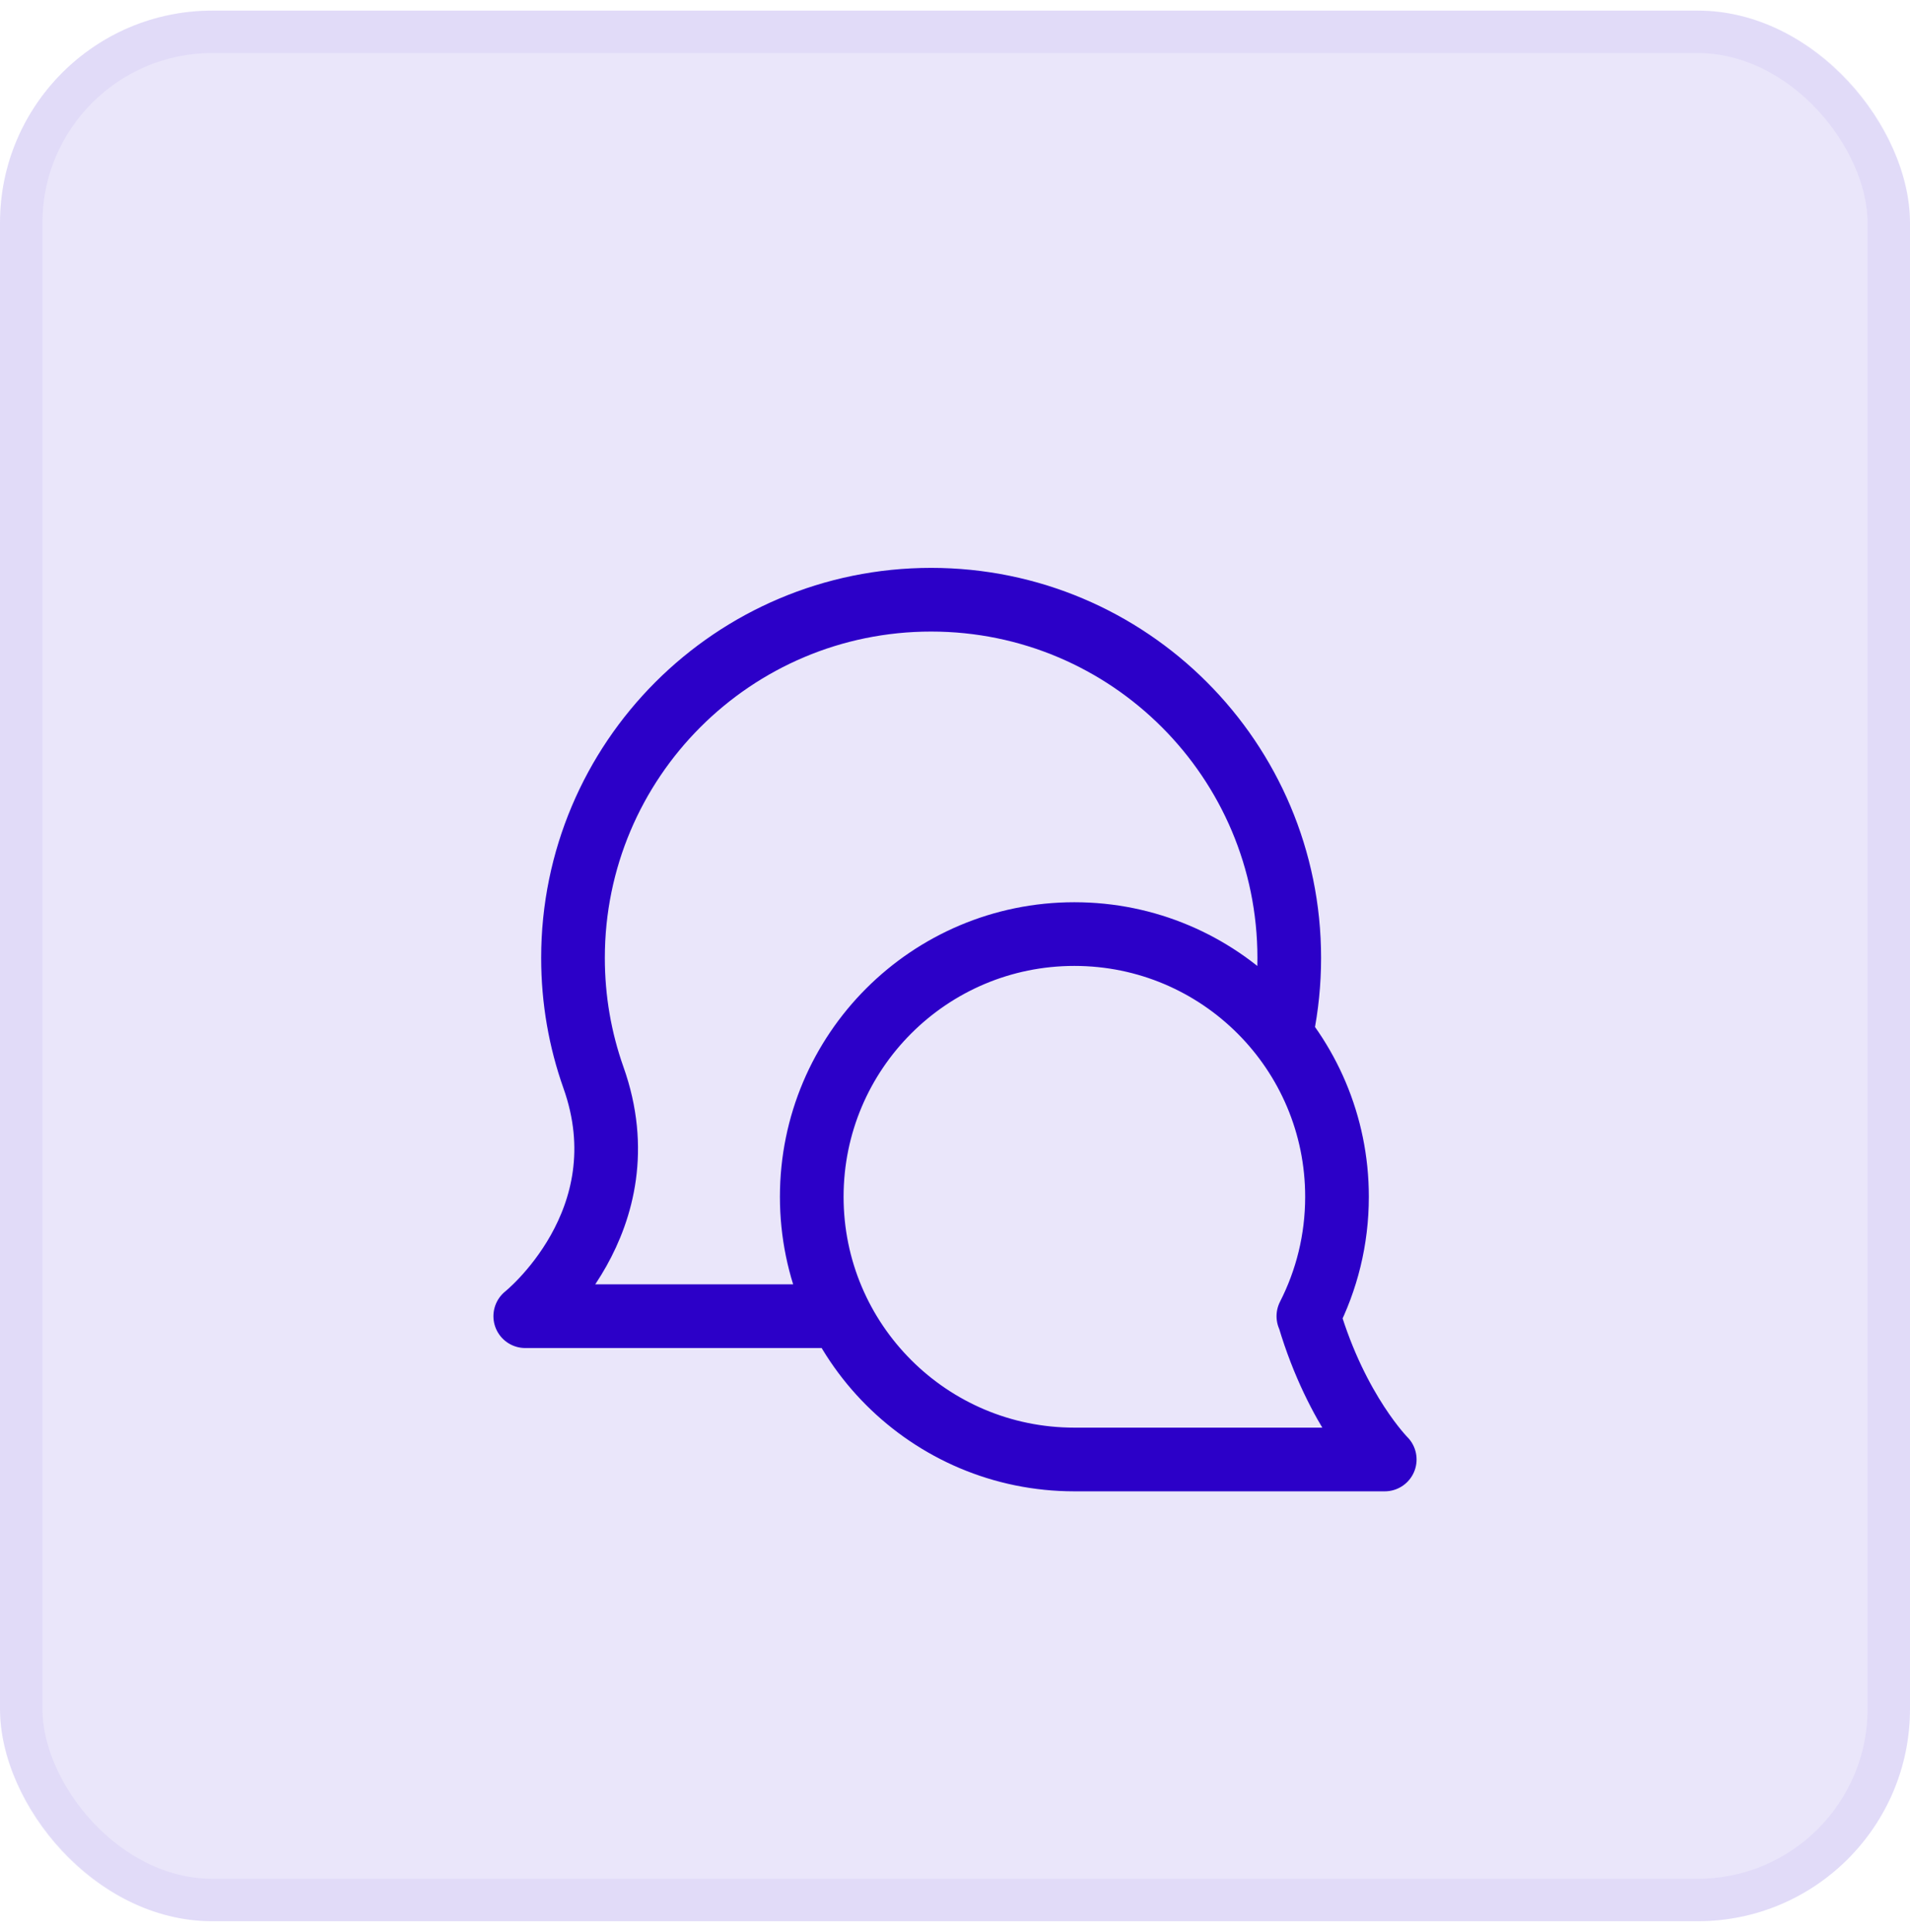
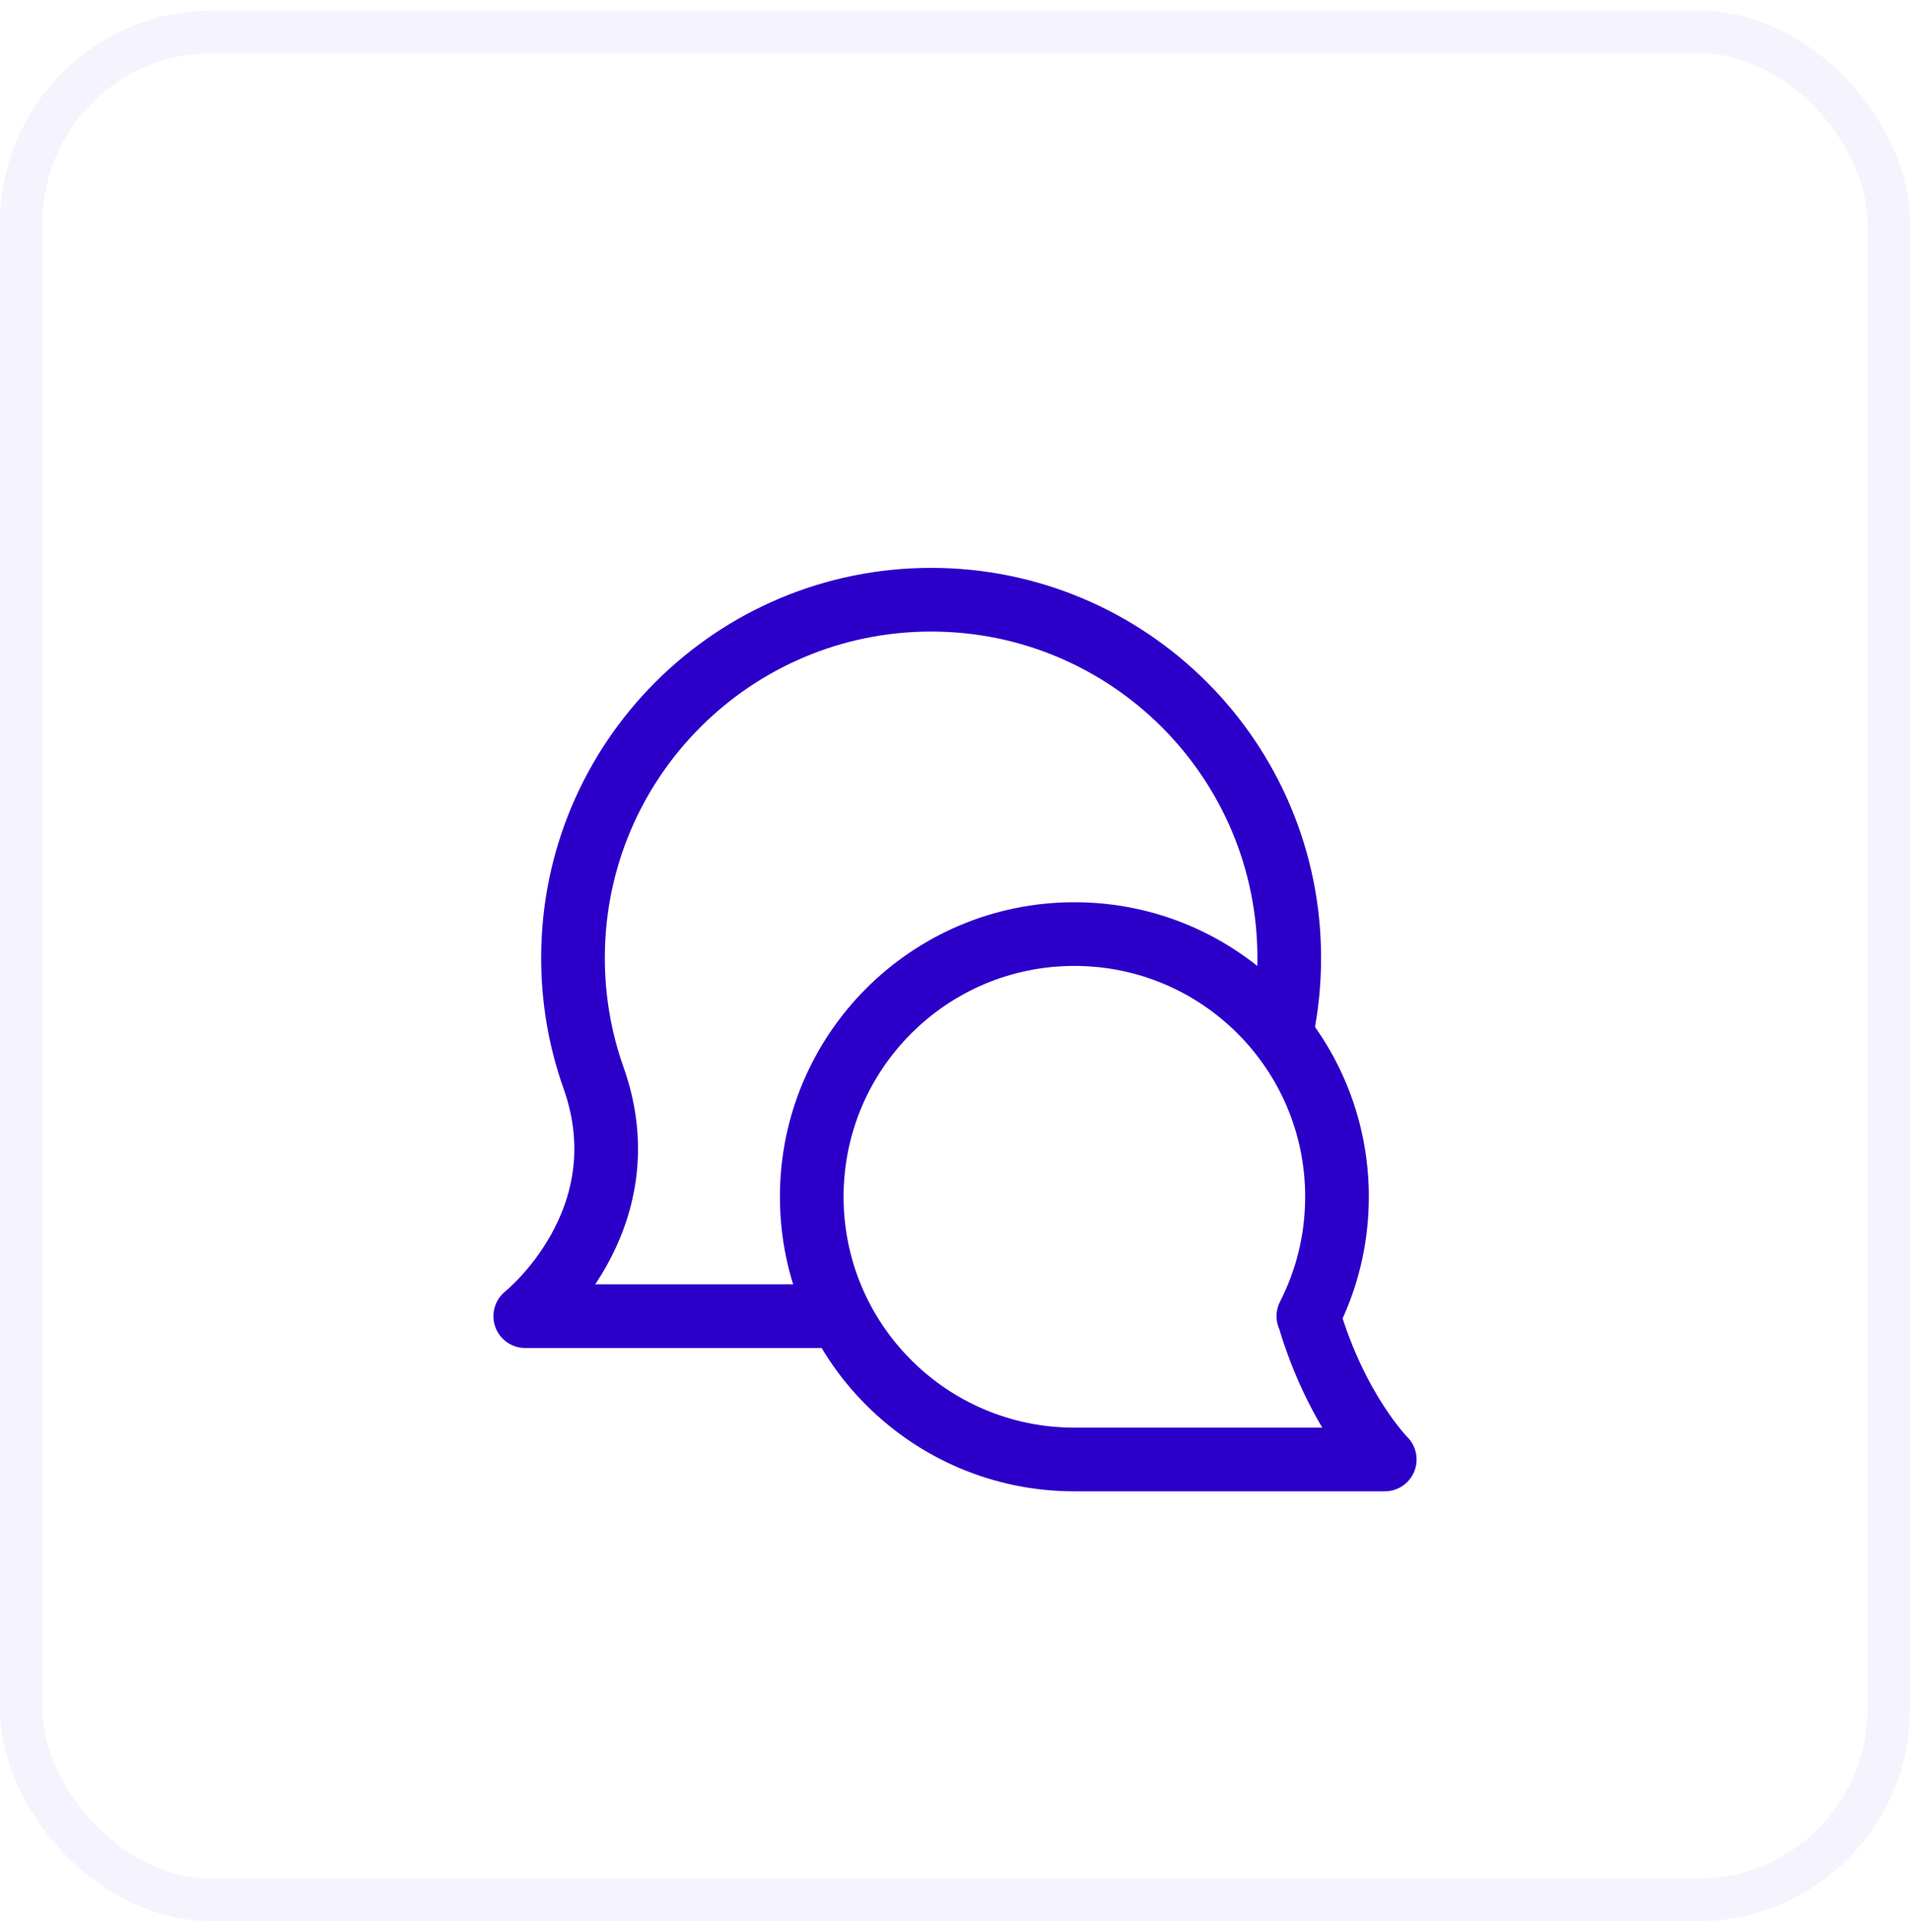
<svg xmlns="http://www.w3.org/2000/svg" width="90" height="91" viewBox="0 0 90 91" fill="none">
-   <rect y="0.5" width="90" height="90" rx="10" fill="#2C00C8" fill-opacity="0.1" />
  <rect x="1" y="1.5" width="88" height="88" rx="9" stroke="#2C00C8" stroke-opacity="0.05" stroke-width="2" />
  <path d="M61.651 62C62.513 60.312 63 58.401 63 56.375C63 49.54 57.46 44 50.625 44C43.79 44 38.25 49.54 38.25 56.375C38.25 63.21 43.79 68.75 50.625 68.75H65.25C65.25 68.75 63 66.5 61.682 62.066M60.413 48.5C60.634 47.409 60.75 46.281 60.75 45.125C60.75 35.805 53.195 28.25 43.875 28.25C34.555 28.25 27 35.805 27 45.125C27 47.097 27.338 48.991 27.96 50.75C30.377 57.526 24.75 62 24.75 62H39.375" stroke="#2C00C8" stroke-width="3" stroke-linecap="round" stroke-linejoin="round" />
</svg>